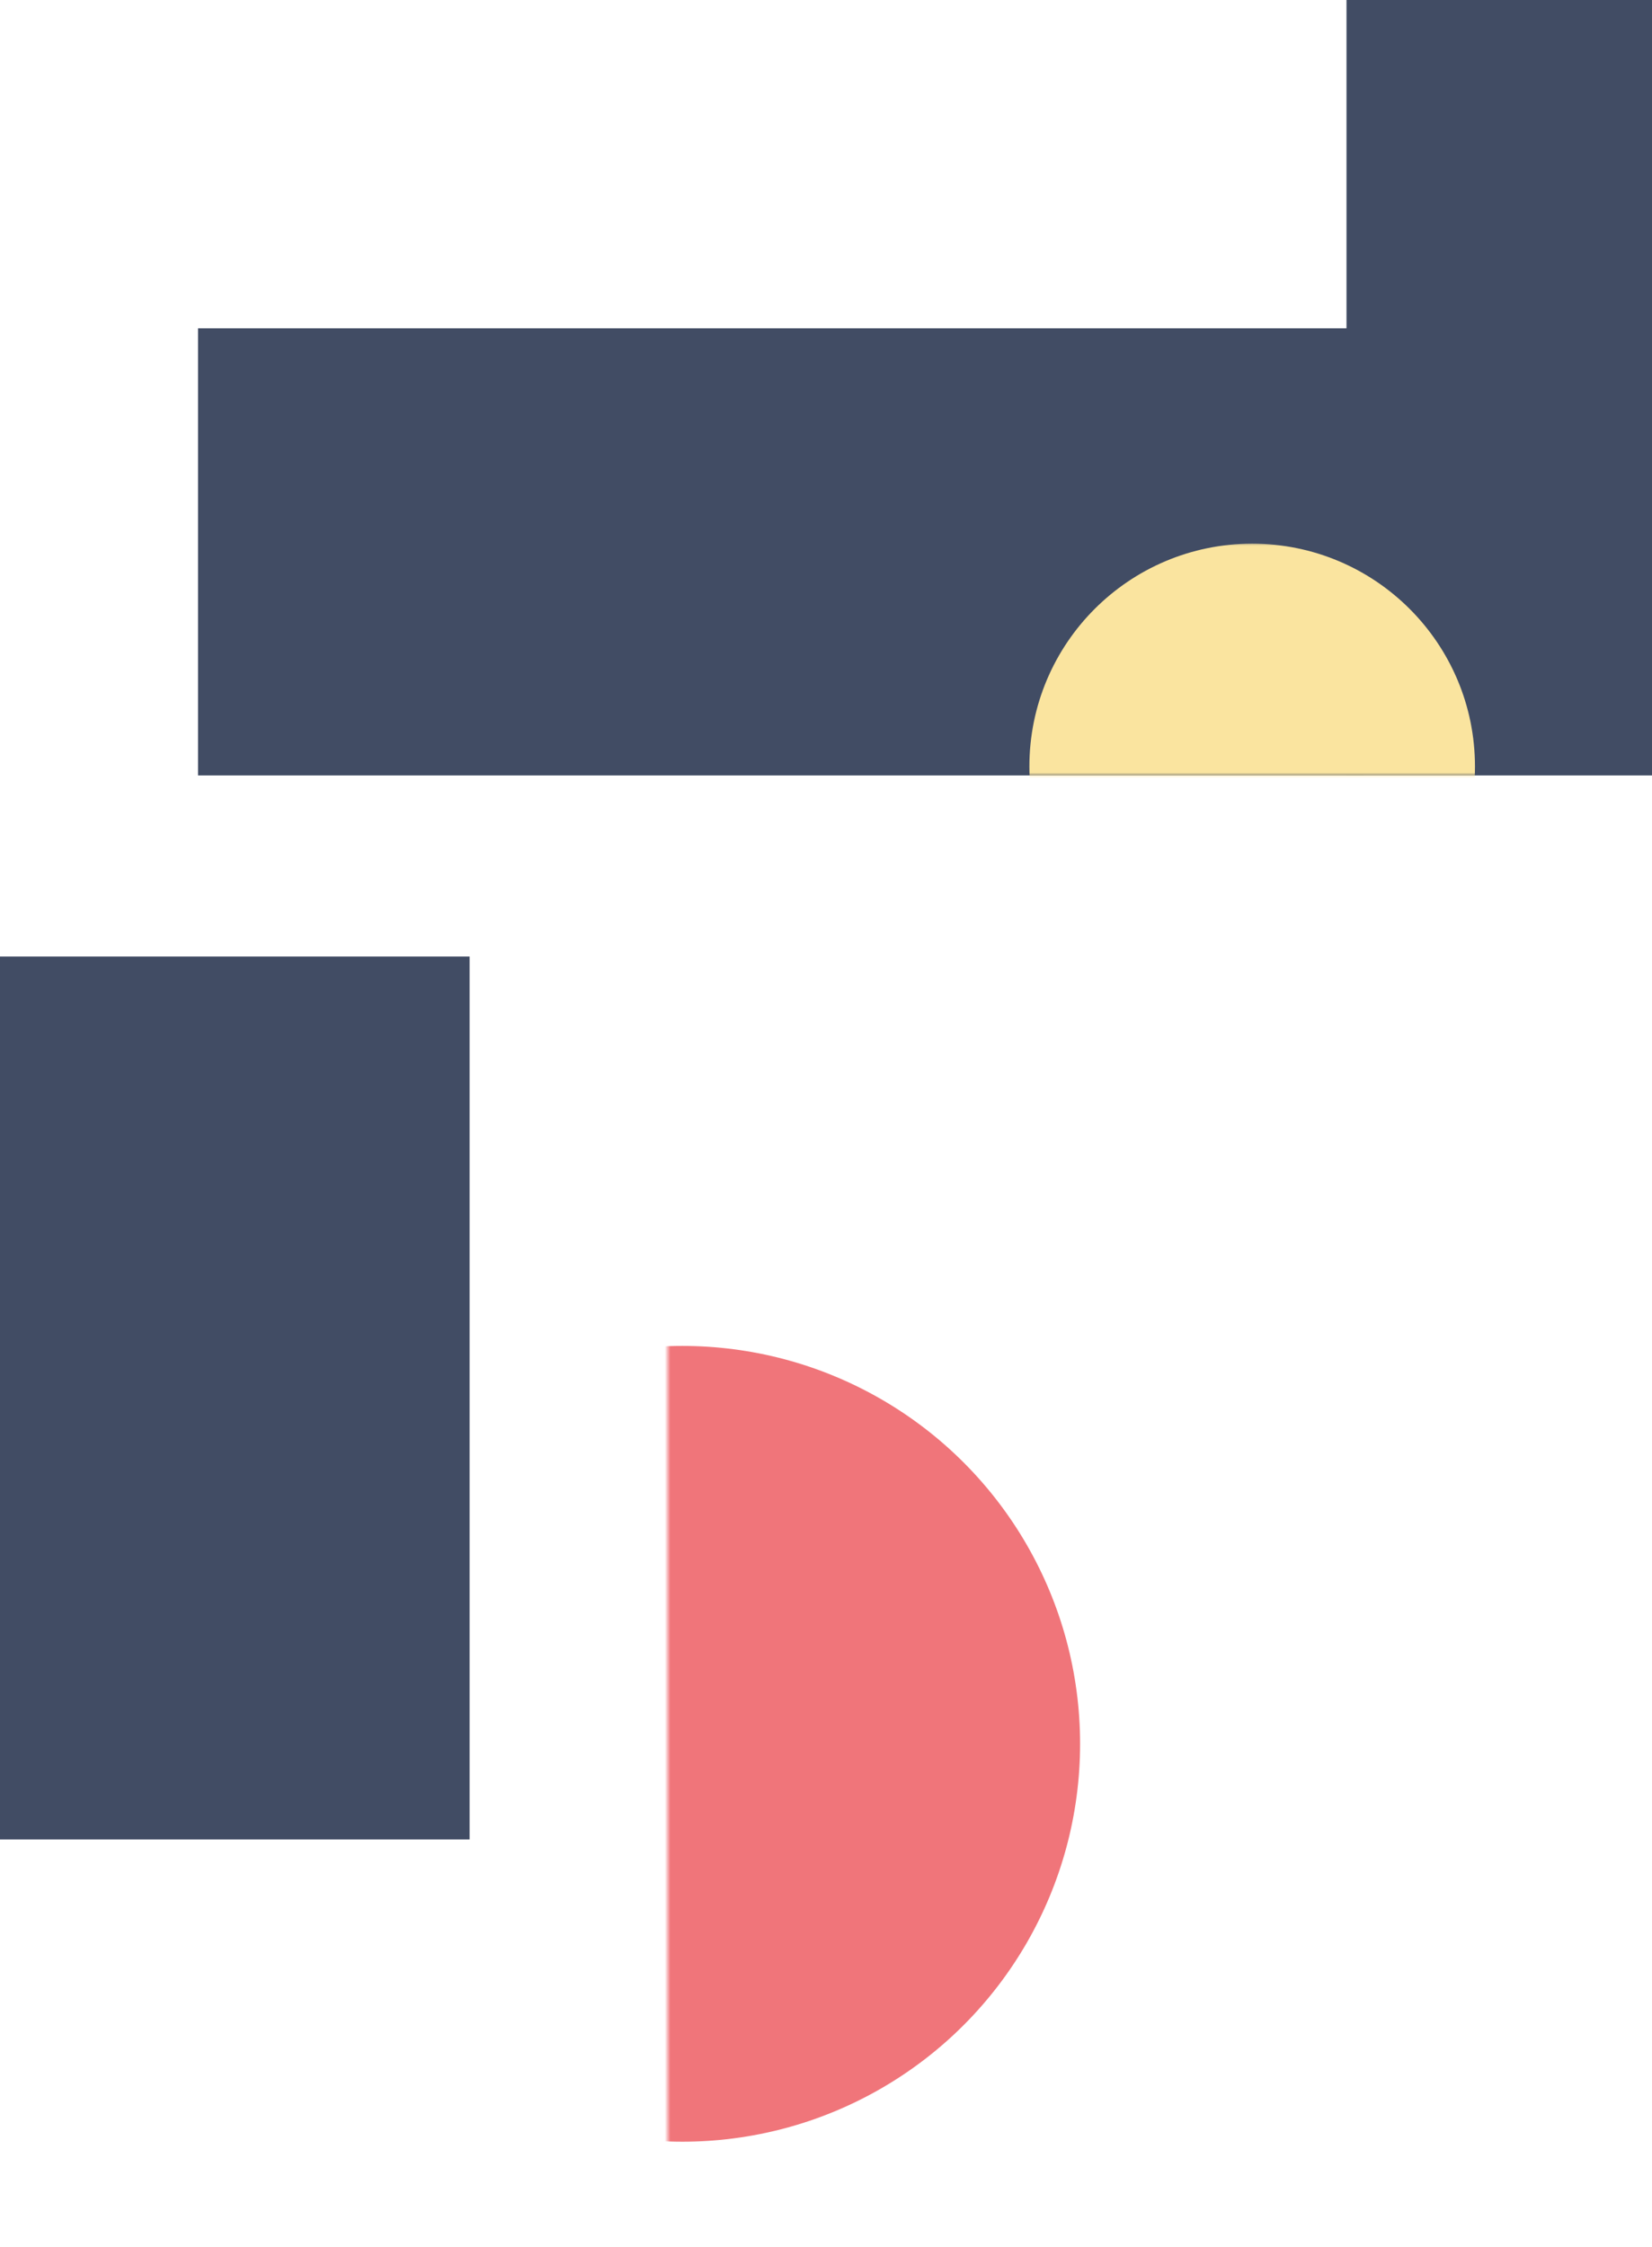
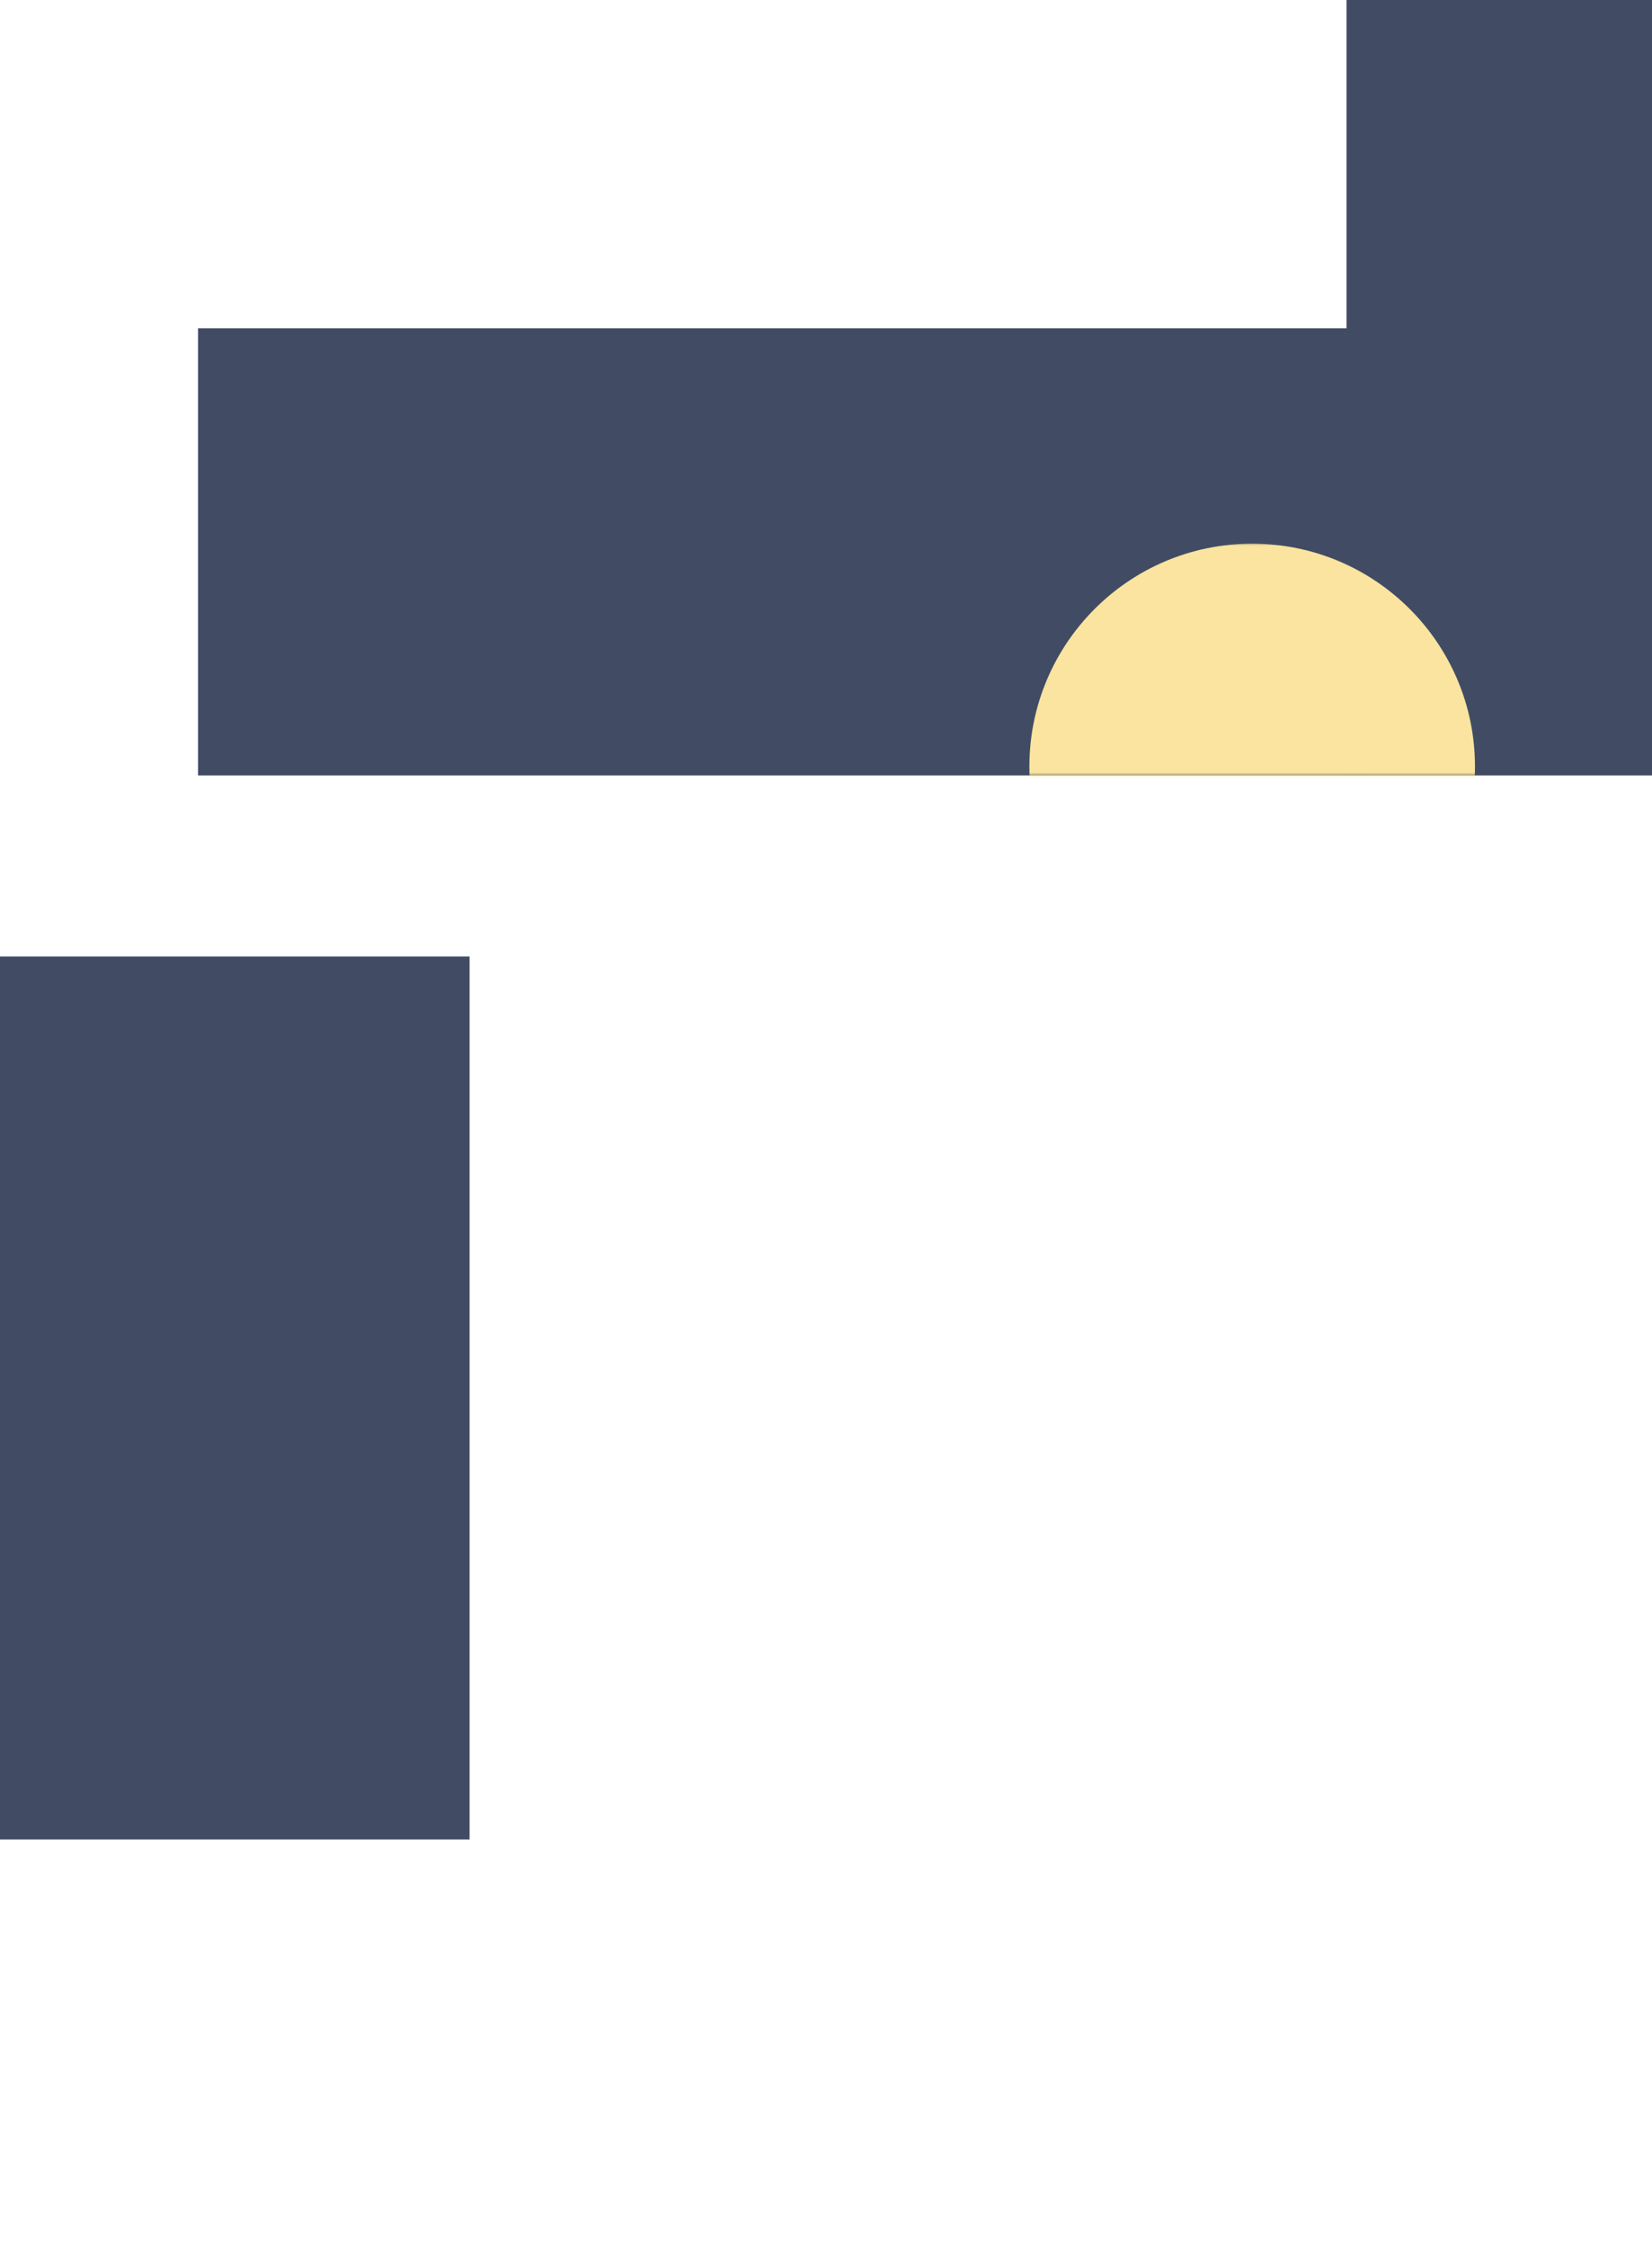
<svg xmlns="http://www.w3.org/2000/svg" width="292" height="397" viewBox="0 0 292 397" fill="none">
  <mask id="mask0" mask-type="alpha" maskUnits="userSpaceOnUse" x="118" y="223" width="74" height="174">
-     <rect width="74" height="173.16" transform="matrix(1 0 0 -1 118 396.16)" fill="#C4C4C4" />
-   </mask>
+     </mask>
  <g mask="url(#mask0)">
    <circle r="70.3" transform="matrix(1 0 0 -1 120.612 308.1)" fill="#F0757A" />
  </g>
  <rect width="137" height="54" transform="matrix(1.19249e-08 -1 -1 -1.19249e-08 292 137)" fill="#414C64" />
  <rect width="79" height="206" transform="matrix(1.19249e-08 -1 -1 -1.19249e-08 241 137)" fill="#414C64" />
  <mask id="mask1" mask-type="alpha" maskUnits="userSpaceOnUse" x="172" y="95" width="97" height="42">
    <rect x="172" y="137" width="41.453" height="97" transform="rotate(-90 172 137)" fill="#C4C4C4" />
  </mask>
  <g mask="url(#mask1)">
    <circle cx="221.329" cy="135.439" r="39.38" transform="rotate(-90 221.329 135.439)" fill="#FAE49F" />
  </g>
  <rect width="83" height="156" transform="matrix(-1 0 0 1 83 169)" fill="#414C64" />
</svg>